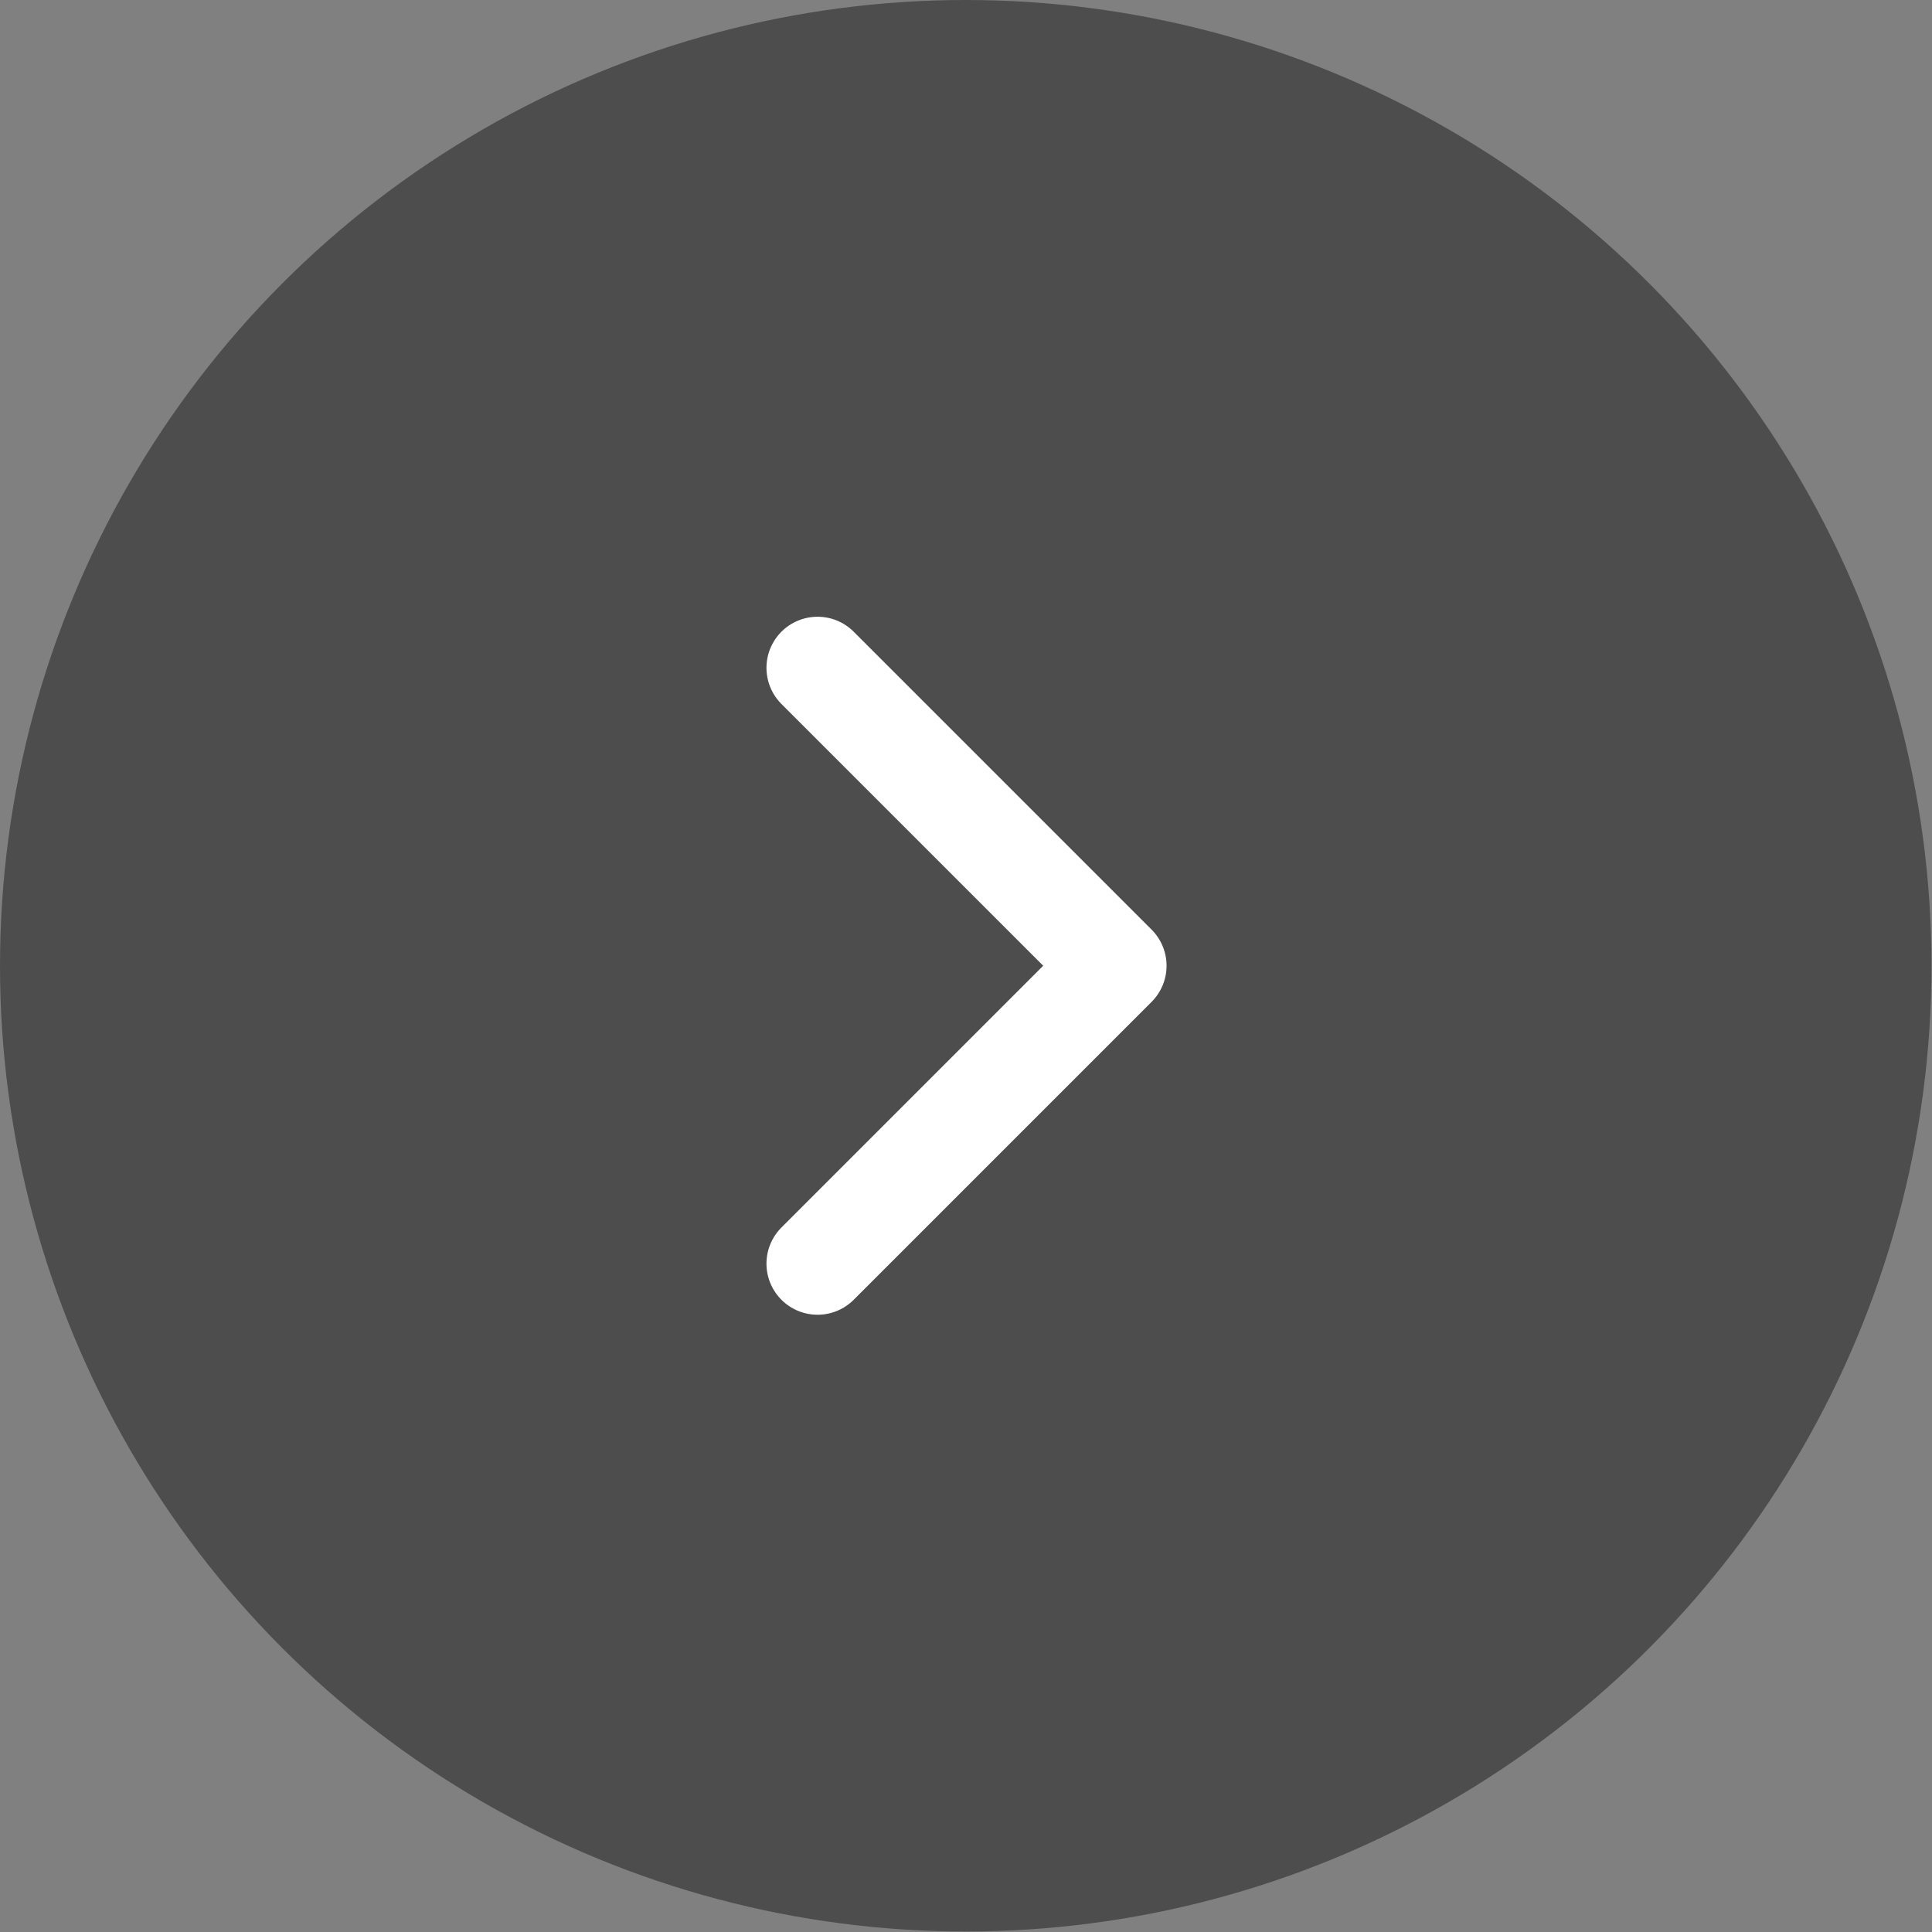
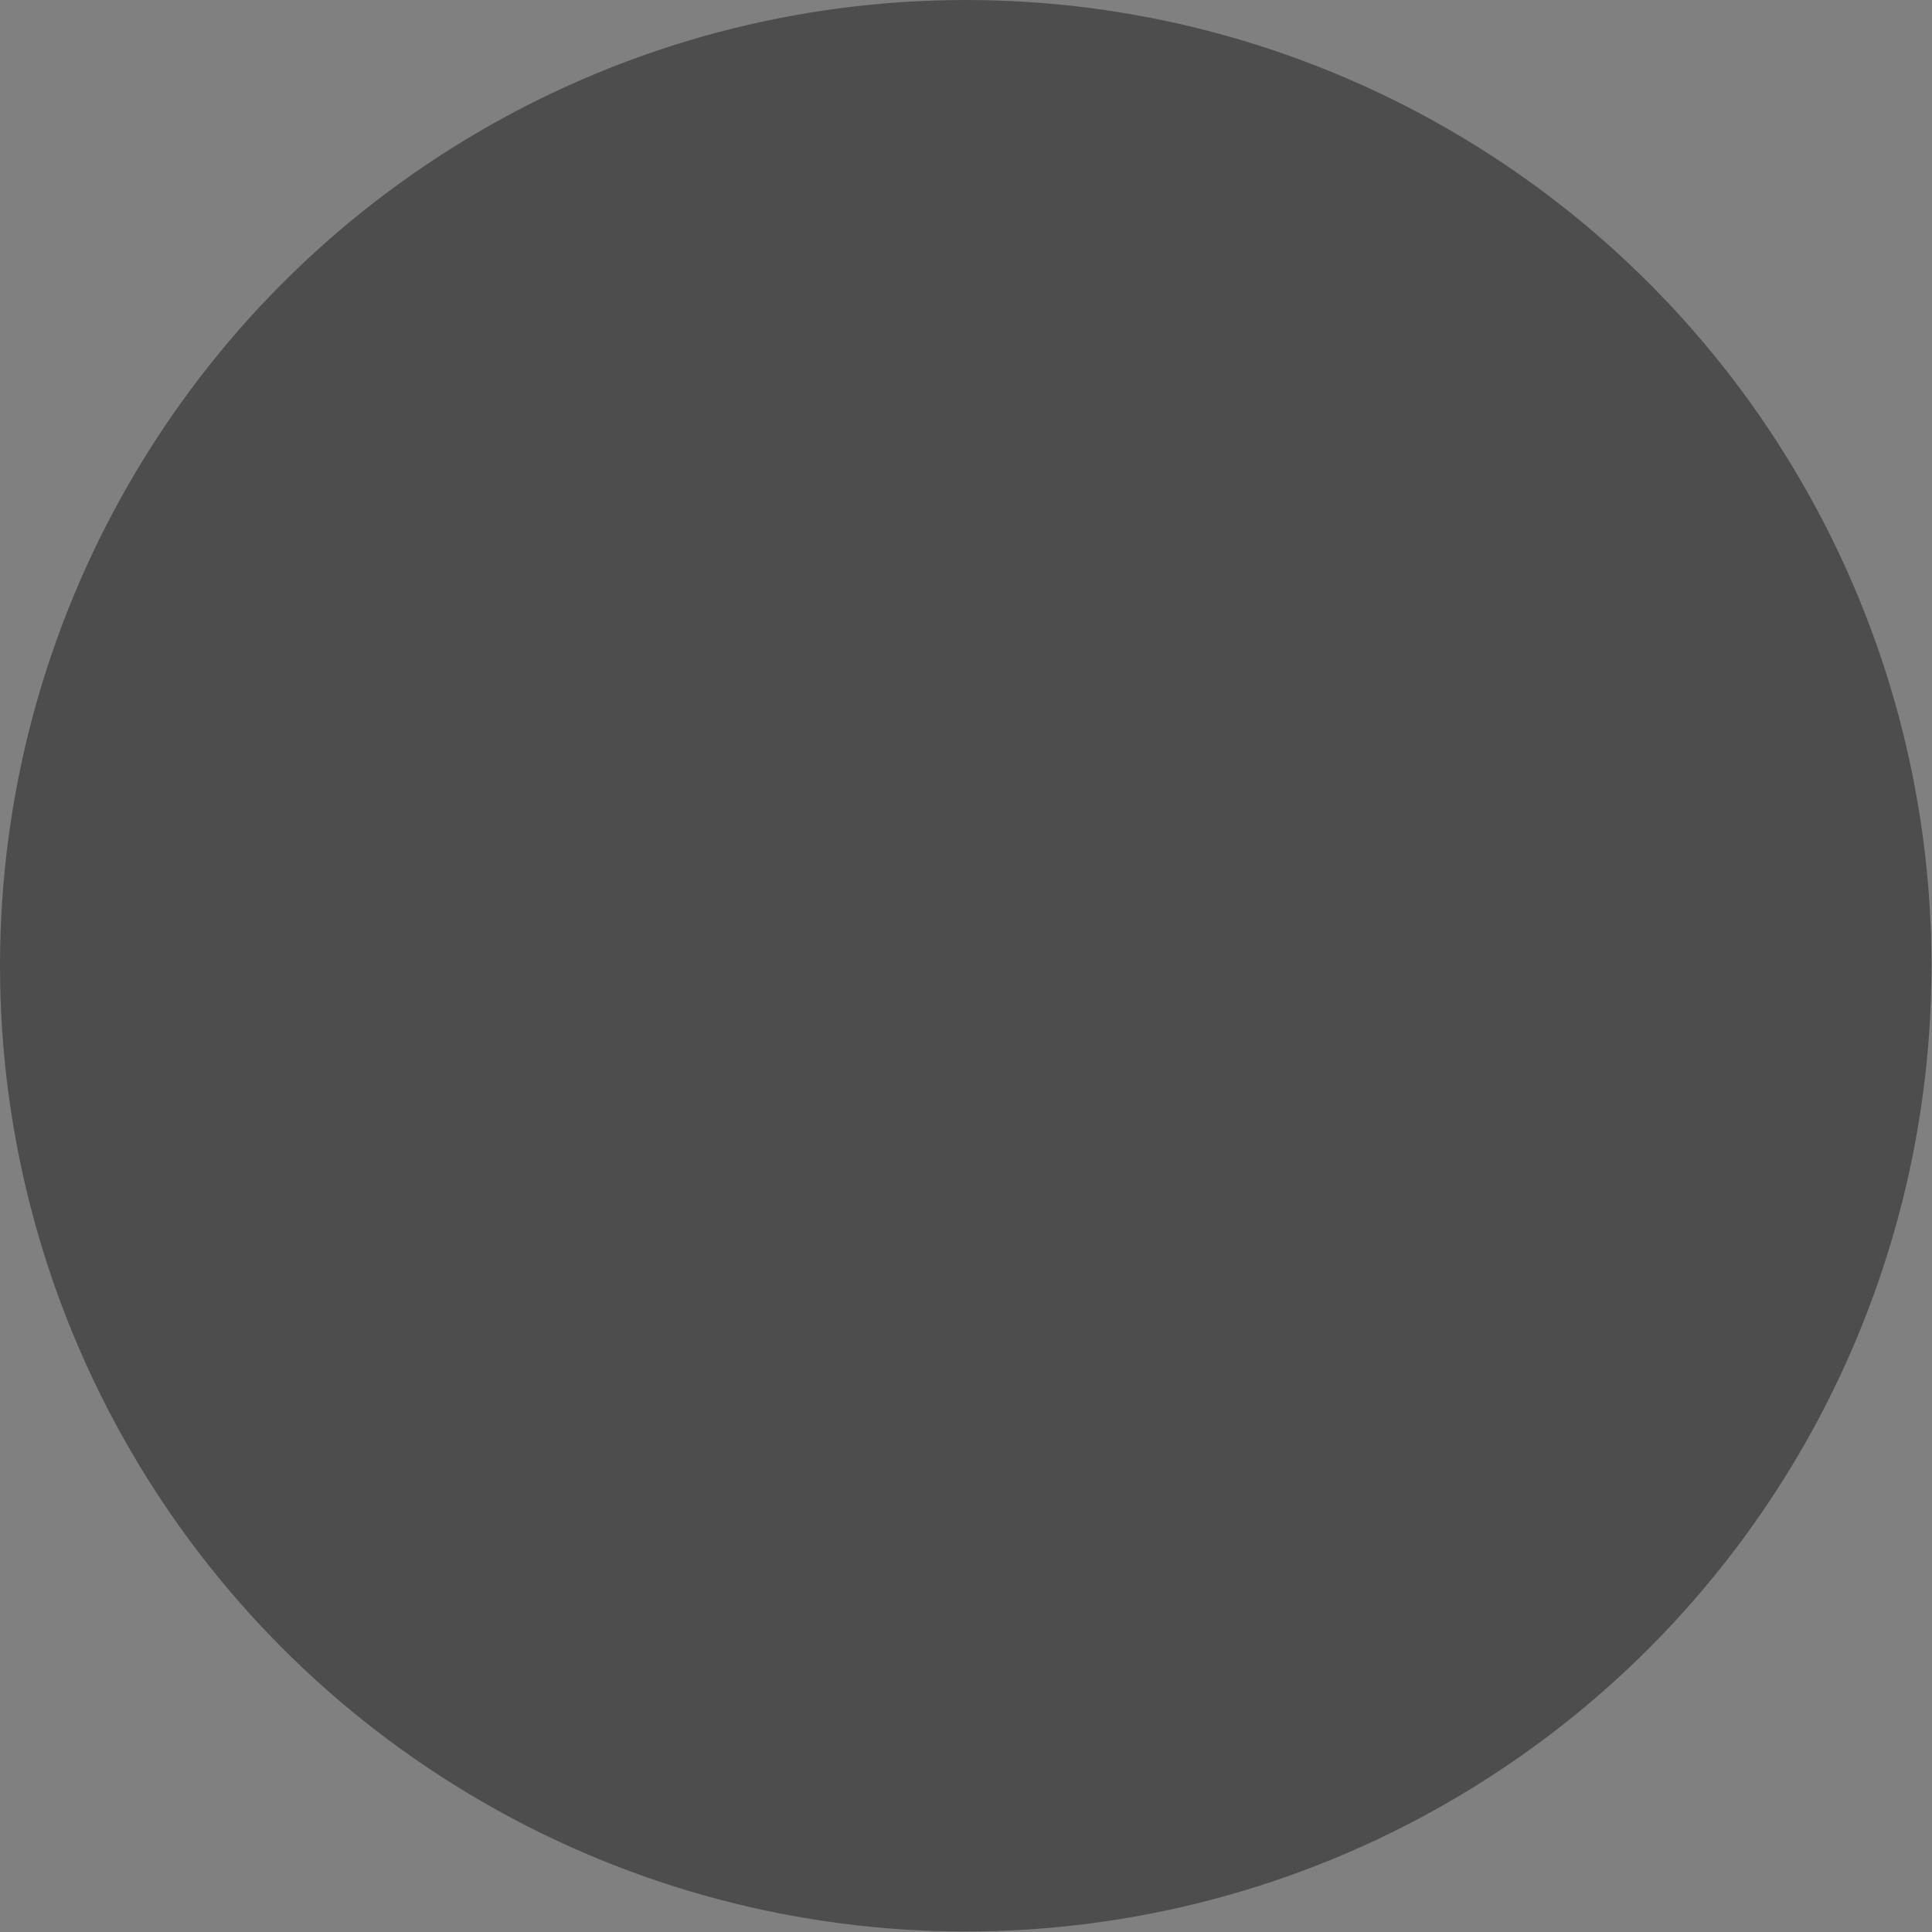
<svg xmlns="http://www.w3.org/2000/svg" viewBox="0 0 37.81 37.81">
  <rect x="0" y="0" width="37.81" height="37.81" fill="#808080" stroke="none" />
  <defs>
    <style>.cls-1{fill:#4d4d4d;}.cls-2{fill:none;stroke:#fff;stroke-linecap:round;stroke-linejoin:round;stroke-width:2px;}</style>
  </defs>
  <g id="レイヤー_2" data-name="レイヤー 2">
    <g id="カテゴリー">
      <circle class="cls-1" cx="18.9" cy="18.9" r="18.9" />
-       <path class="cls-2" d="M16,13.07l5.83,5.83L16,24.73" />
    </g>
  </g>
</svg>